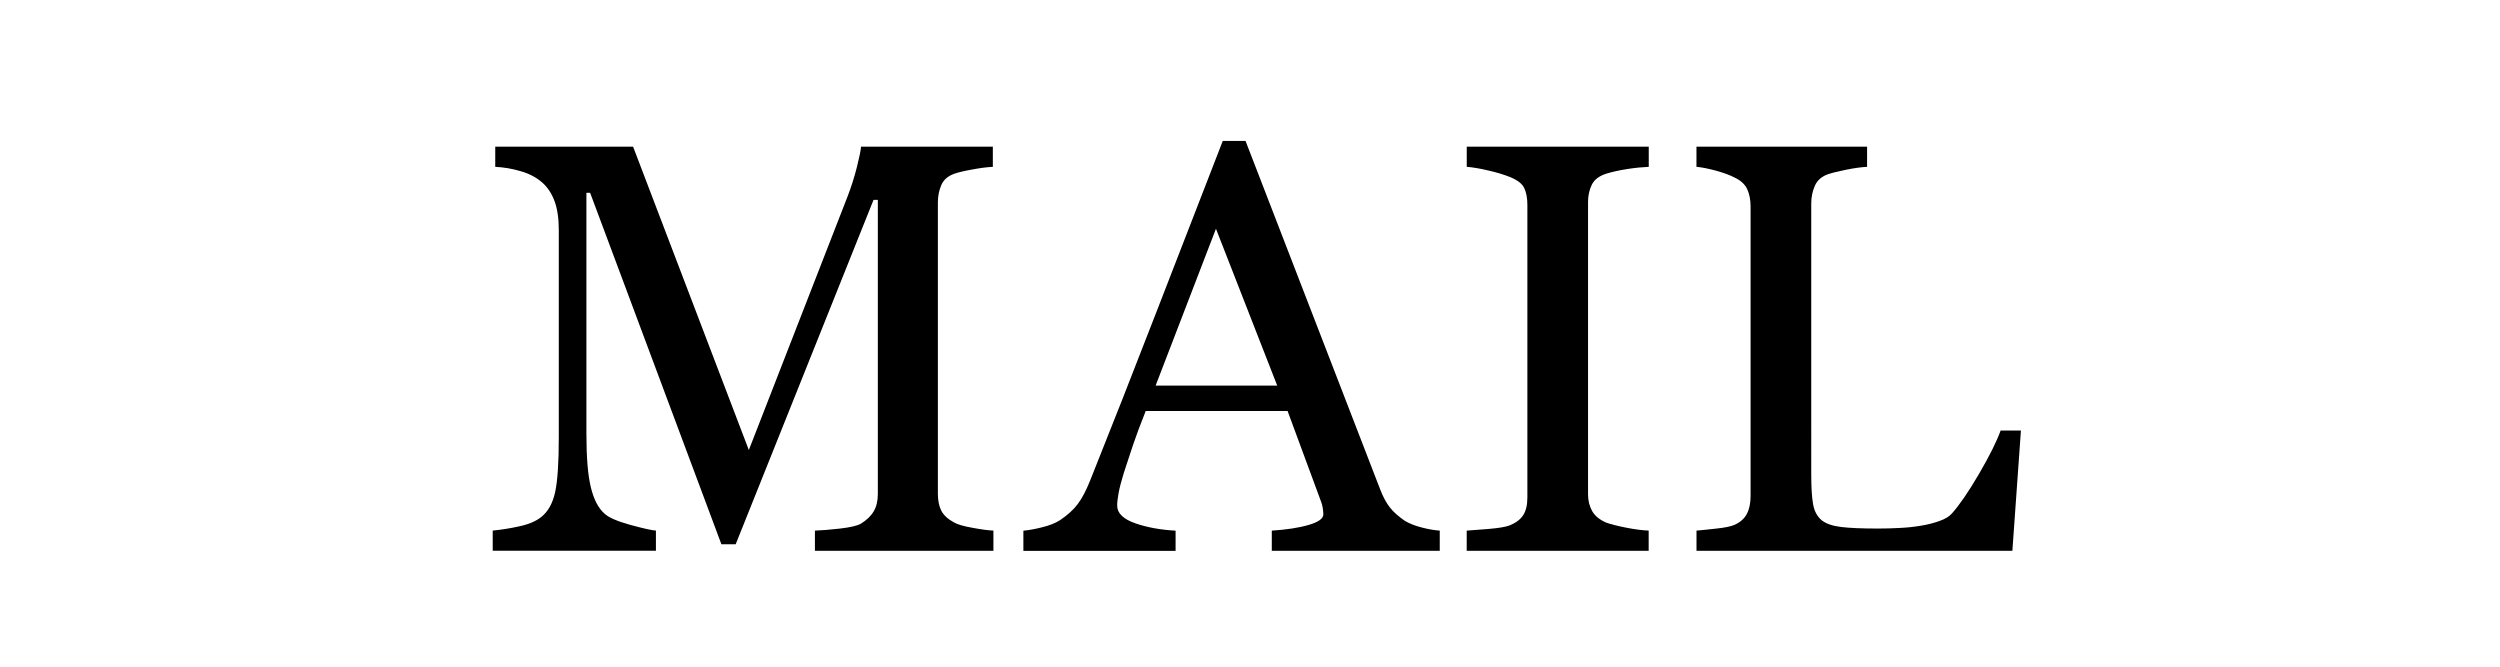
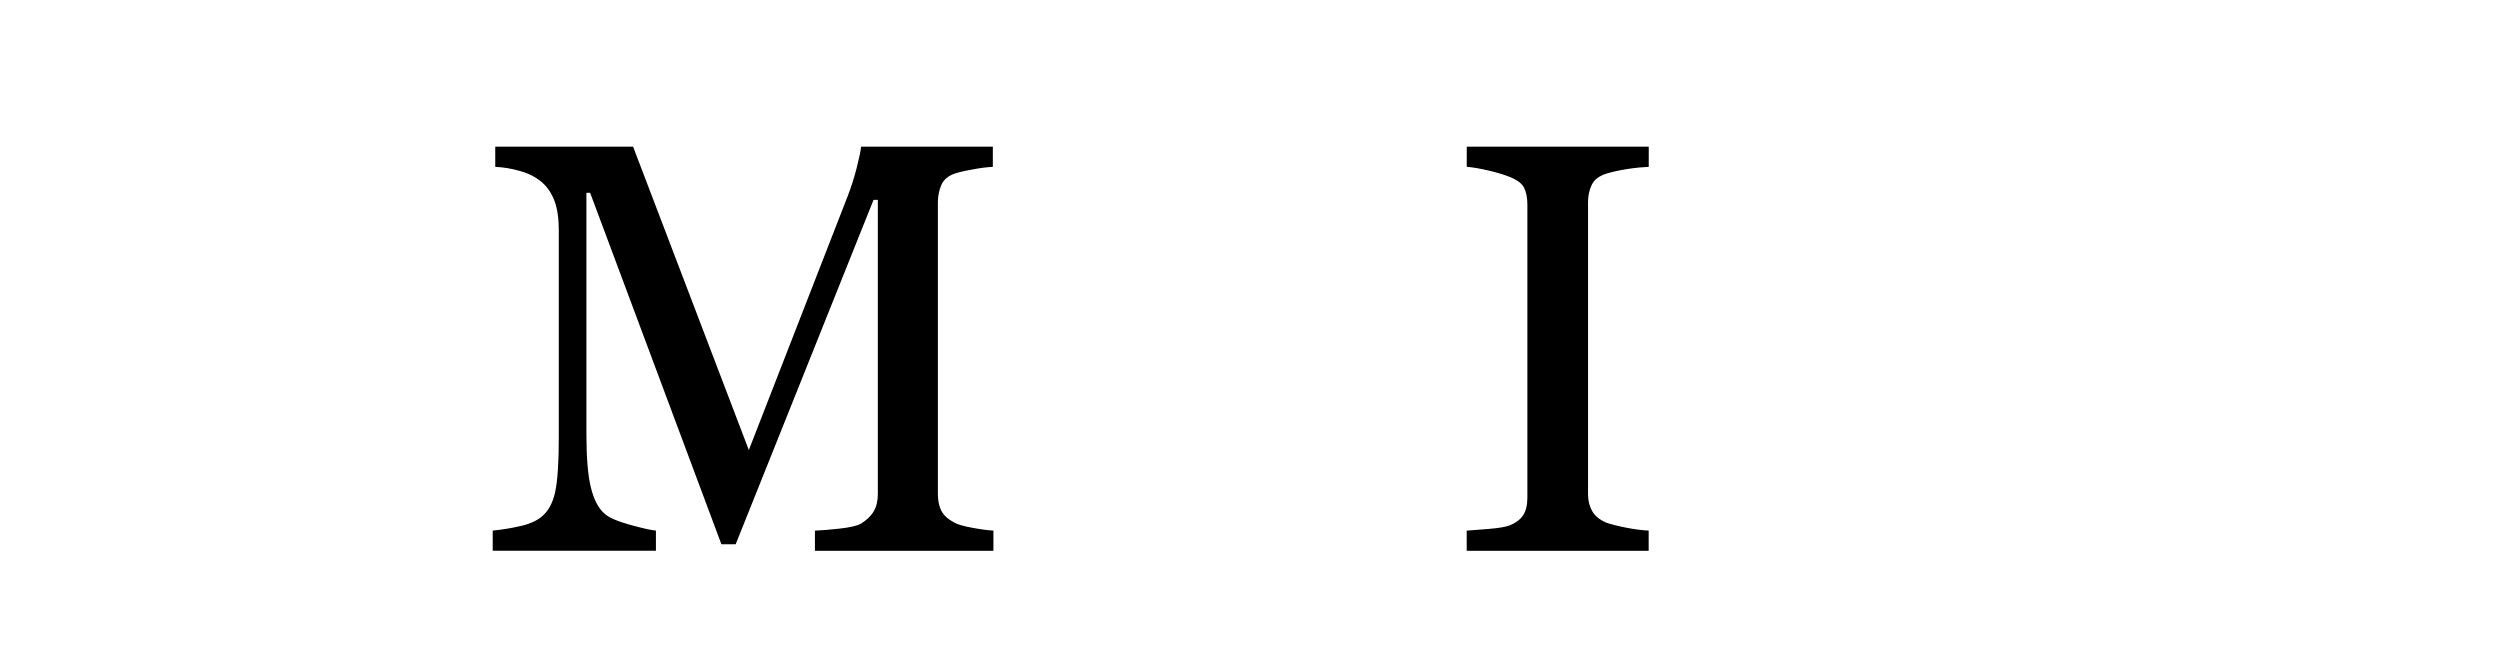
<svg xmlns="http://www.w3.org/2000/svg" version="1.1" x="0px" y="0px" width="60px" height="16px" viewBox="0 0 60 16" enable-background="new 0 0 60 16" xml:space="preserve">
  <g id="レイヤー_2" display="none">
-     <rect x="-425" y="-800" display="inline" fill="#2E3192" width="1953" height="1452" />
-   </g>
+     </g>
  <g id="レイヤー_1">
    <g>
      <path d="M23.844,13.219h-4.286v-0.484c0.155-0.006,0.354-0.021,0.598-0.049s0.411-0.066,0.502-0.115    c0.141-0.088,0.245-0.186,0.311-0.299c0.066-0.111,0.099-0.25,0.099-0.42V4.797h-0.103l-3.309,8.266h-0.342l-3.151-8.436h-0.089    v5.789c0,0.561,0.035,0.986,0.106,1.279c0.071,0.291,0.179,0.5,0.325,0.629c0.1,0.096,0.308,0.186,0.622,0.273    c0.314,0.086,0.52,0.131,0.615,0.137v0.484h-3.917v-0.484c0.205-0.02,0.42-0.053,0.646-0.104c0.226-0.049,0.4-0.125,0.523-0.225    c0.16-0.129,0.269-0.324,0.328-0.588c0.059-0.266,0.089-0.707,0.089-1.326V5.529c0-0.287-0.034-0.521-0.103-0.705    c-0.068-0.182-0.167-0.33-0.294-0.443c-0.141-0.123-0.314-0.215-0.52-0.273c-0.205-0.061-0.408-0.094-0.608-0.104V3.52h3.308    l2.778,7.281l2.372-6.092c0.086-0.223,0.161-0.457,0.222-0.701s0.094-0.406,0.099-0.488h3.163v0.484    c-0.127,0.006-0.291,0.025-0.489,0.063c-0.198,0.035-0.343,0.07-0.434,0.102c-0.155,0.055-0.26,0.146-0.314,0.273    c-0.055,0.129-0.082,0.268-0.082,0.418v6.992c0,0.16,0.027,0.295,0.082,0.404s0.16,0.205,0.314,0.287    c0.082,0.045,0.228,0.088,0.438,0.125c0.209,0.039,0.376,0.061,0.499,0.066V13.219z" />
-       <path d="M34.555,13.219h-4.032v-0.484c0.355-0.023,0.651-0.068,0.885-0.137c0.235-0.068,0.352-0.152,0.352-0.254    c0-0.041-0.004-0.09-0.014-0.15c-0.009-0.059-0.022-0.111-0.041-0.156l-0.803-2.174h-3.405c-0.127,0.318-0.231,0.596-0.311,0.834    c-0.08,0.236-0.152,0.455-0.216,0.656c-0.06,0.195-0.101,0.355-0.124,0.479c-0.022,0.123-0.034,0.223-0.034,0.301    c0,0.182,0.144,0.322,0.431,0.424c0.287,0.1,0.611,0.158,0.971,0.178v0.484h-3.653v-0.484c0.119-0.01,0.267-0.035,0.444-0.08    c0.178-0.043,0.324-0.1,0.438-0.174c0.182-0.123,0.324-0.252,0.424-0.387c0.1-0.133,0.198-0.318,0.294-0.557    c0.488-1.217,1.025-2.584,1.613-4.102s1.112-2.869,1.572-4.053h0.547l3.233,8.367c0.068,0.178,0.146,0.32,0.232,0.43    s0.208,0.217,0.362,0.322c0.105,0.063,0.242,0.117,0.41,0.16s0.31,0.066,0.424,0.072V13.219z M30.653,9.254l-1.47-3.764    l-1.448,3.764H30.653z" />
      <path d="M39.569,13.219h-4.368v-0.484c0.123-0.01,0.301-0.023,0.533-0.041c0.232-0.02,0.396-0.047,0.492-0.082    c0.15-0.061,0.26-0.141,0.328-0.244c0.068-0.102,0.103-0.244,0.103-0.426V4.914c0-0.16-0.025-0.293-0.075-0.4    s-0.168-0.197-0.355-0.27c-0.137-0.055-0.309-0.107-0.516-0.154c-0.208-0.049-0.377-0.076-0.509-0.086V3.52h4.368v0.484    c-0.141,0.006-0.31,0.021-0.506,0.051c-0.196,0.031-0.367,0.068-0.513,0.113c-0.173,0.055-0.29,0.145-0.349,0.268    s-0.089,0.26-0.089,0.41v7.02c0,0.15,0.033,0.283,0.099,0.4c0.066,0.115,0.179,0.209,0.338,0.277    c0.096,0.035,0.252,0.076,0.468,0.119s0.4,0.066,0.55,0.072V13.219z" />
-       <path d="M48.502,10.334l-0.205,2.885h-7.581v-0.484c0.109-0.01,0.268-0.025,0.475-0.049c0.208-0.021,0.352-0.053,0.434-0.088    c0.137-0.061,0.236-0.146,0.297-0.26c0.062-0.115,0.092-0.26,0.092-0.438V4.955c0-0.156-0.026-0.293-0.079-0.41    c-0.052-0.119-0.156-0.215-0.311-0.287c-0.105-0.055-0.252-0.109-0.441-0.162c-0.189-0.051-0.345-0.082-0.468-0.092V3.52h4.095    v0.484c-0.127,0.006-0.293,0.027-0.496,0.068s-0.35,0.078-0.441,0.109c-0.155,0.055-0.261,0.148-0.318,0.281    c-0.057,0.131-0.085,0.273-0.085,0.424V11.4c0,0.301,0.015,0.535,0.044,0.701s0.099,0.295,0.208,0.387    c0.105,0.082,0.261,0.135,0.468,0.16s0.498,0.037,0.872,0.037c0.168,0,0.344-0.004,0.526-0.014    c0.182-0.008,0.355-0.027,0.52-0.055c0.16-0.027,0.307-0.064,0.441-0.113c0.134-0.047,0.233-0.107,0.297-0.18    c0.187-0.211,0.404-0.527,0.653-0.955c0.249-0.426,0.42-0.77,0.516-1.035H48.502z" />
    </g>
  </g>
</svg>